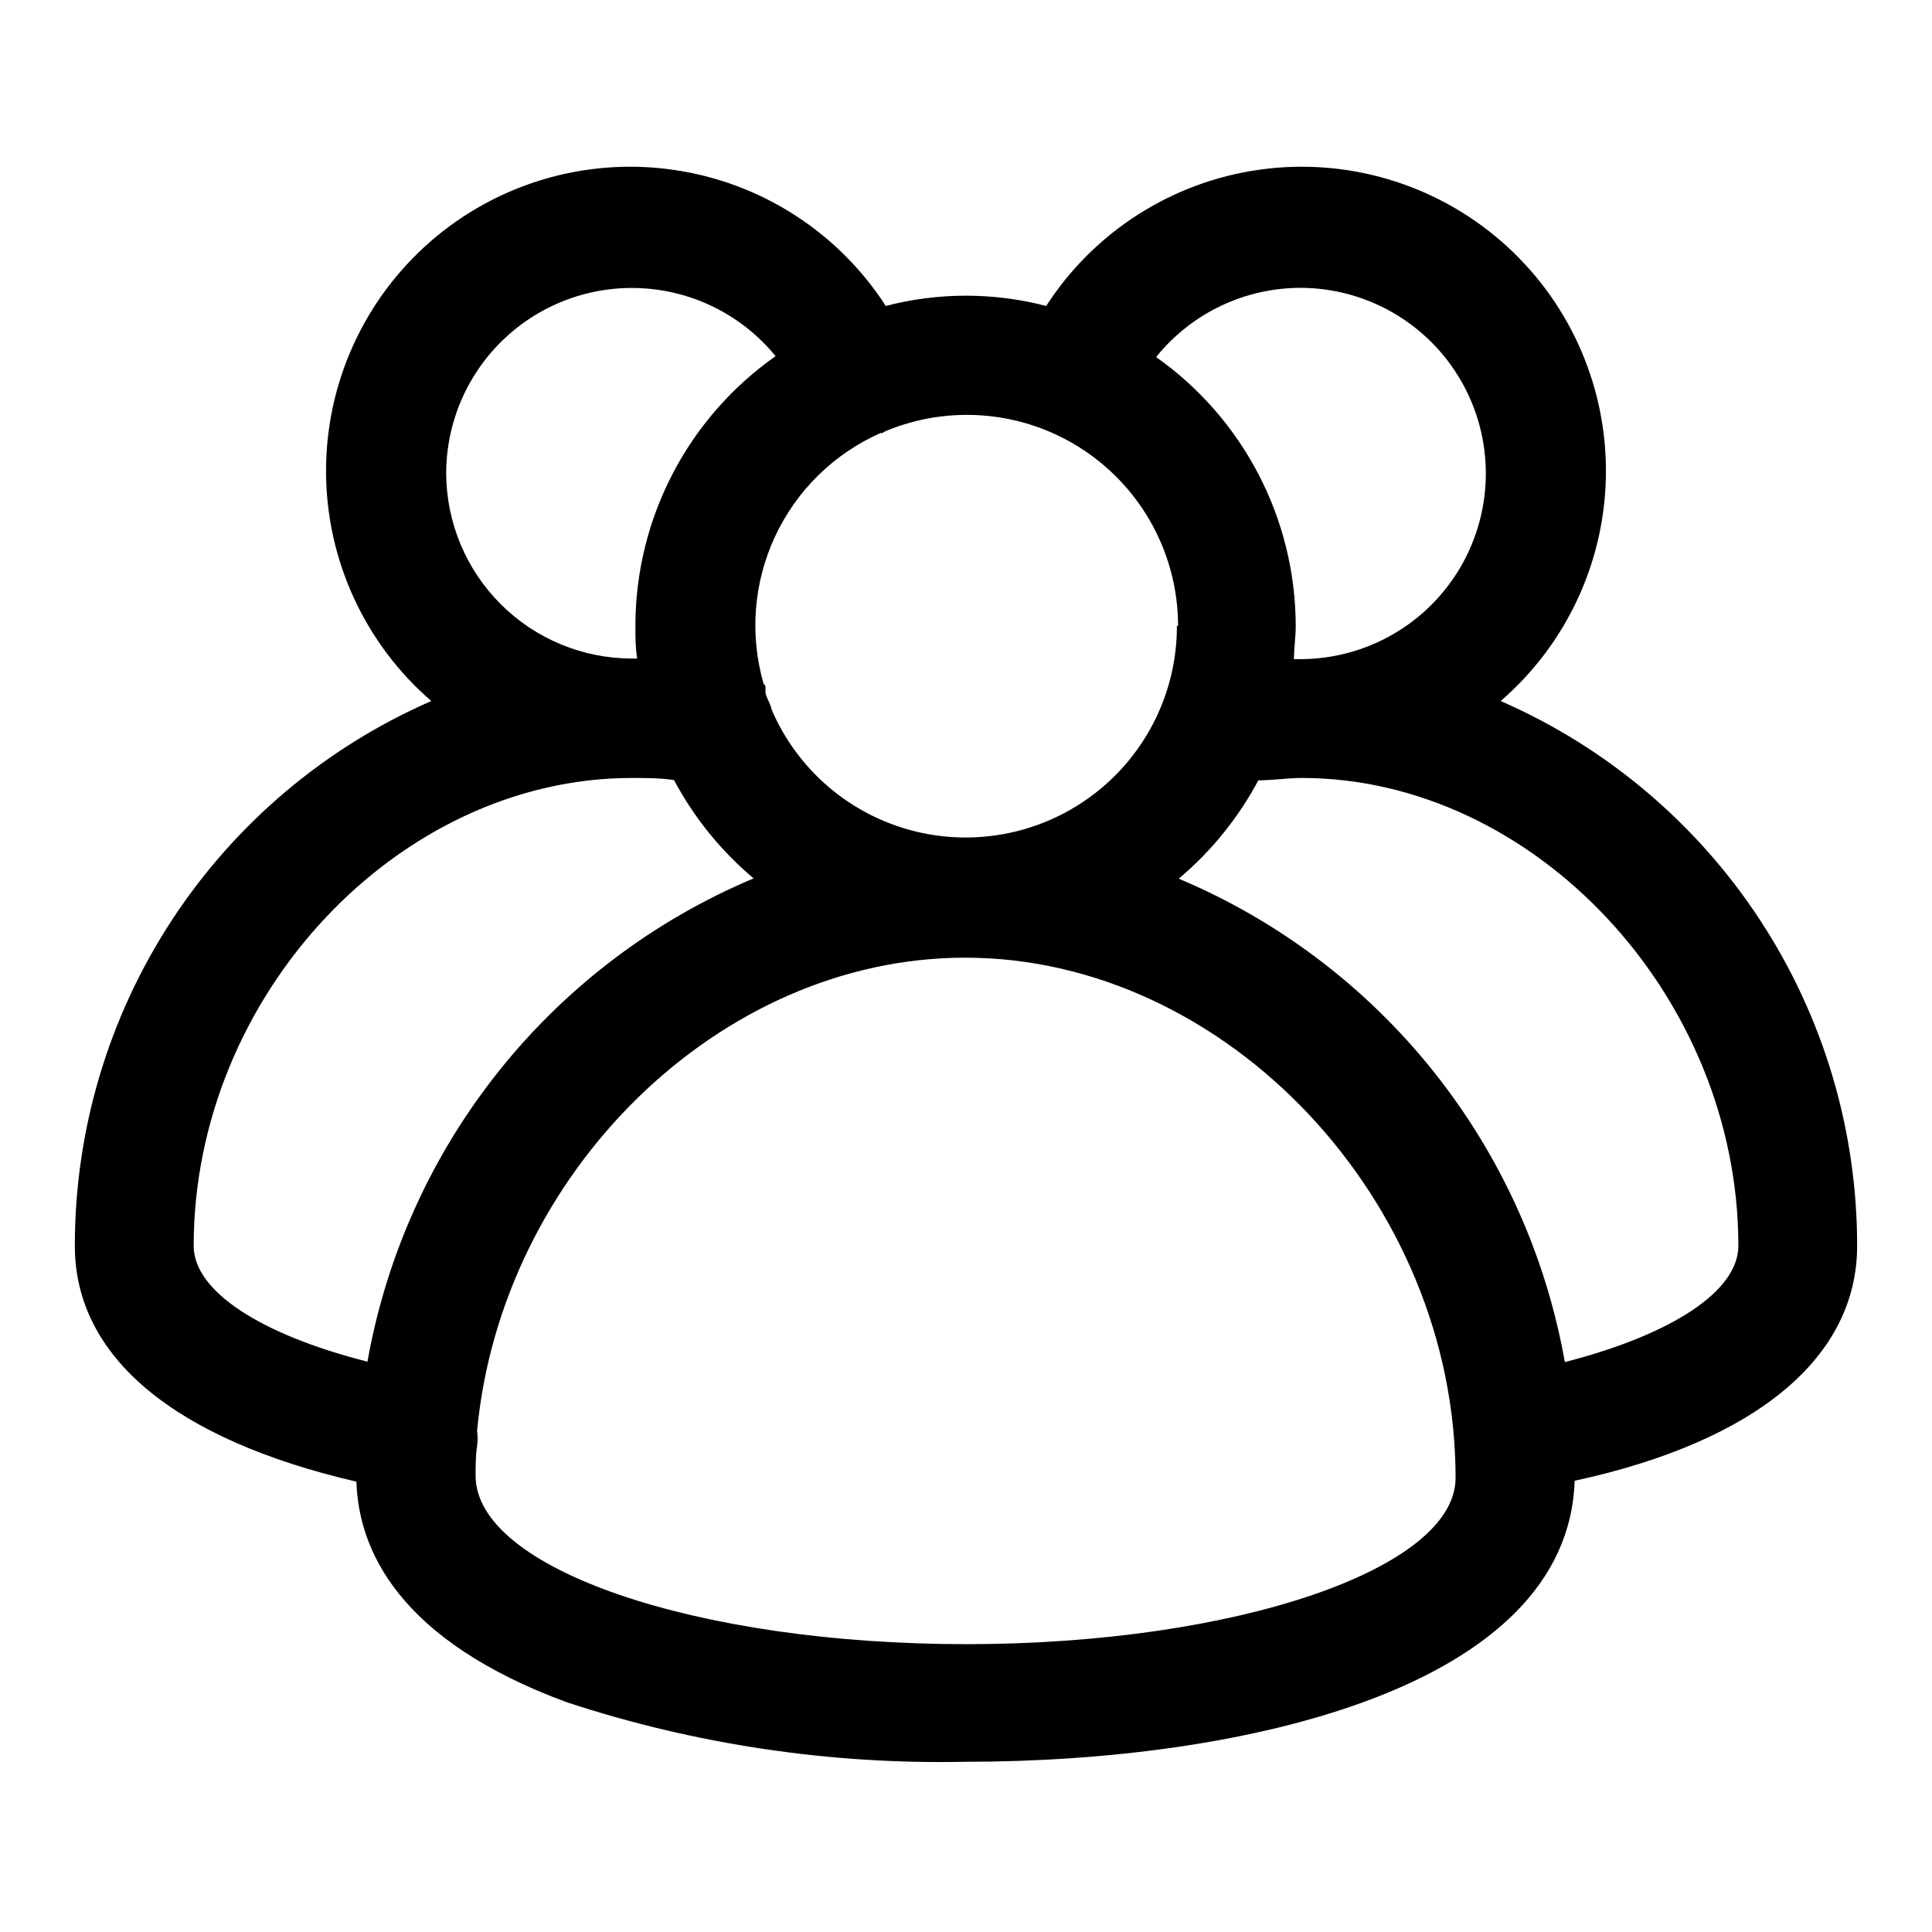
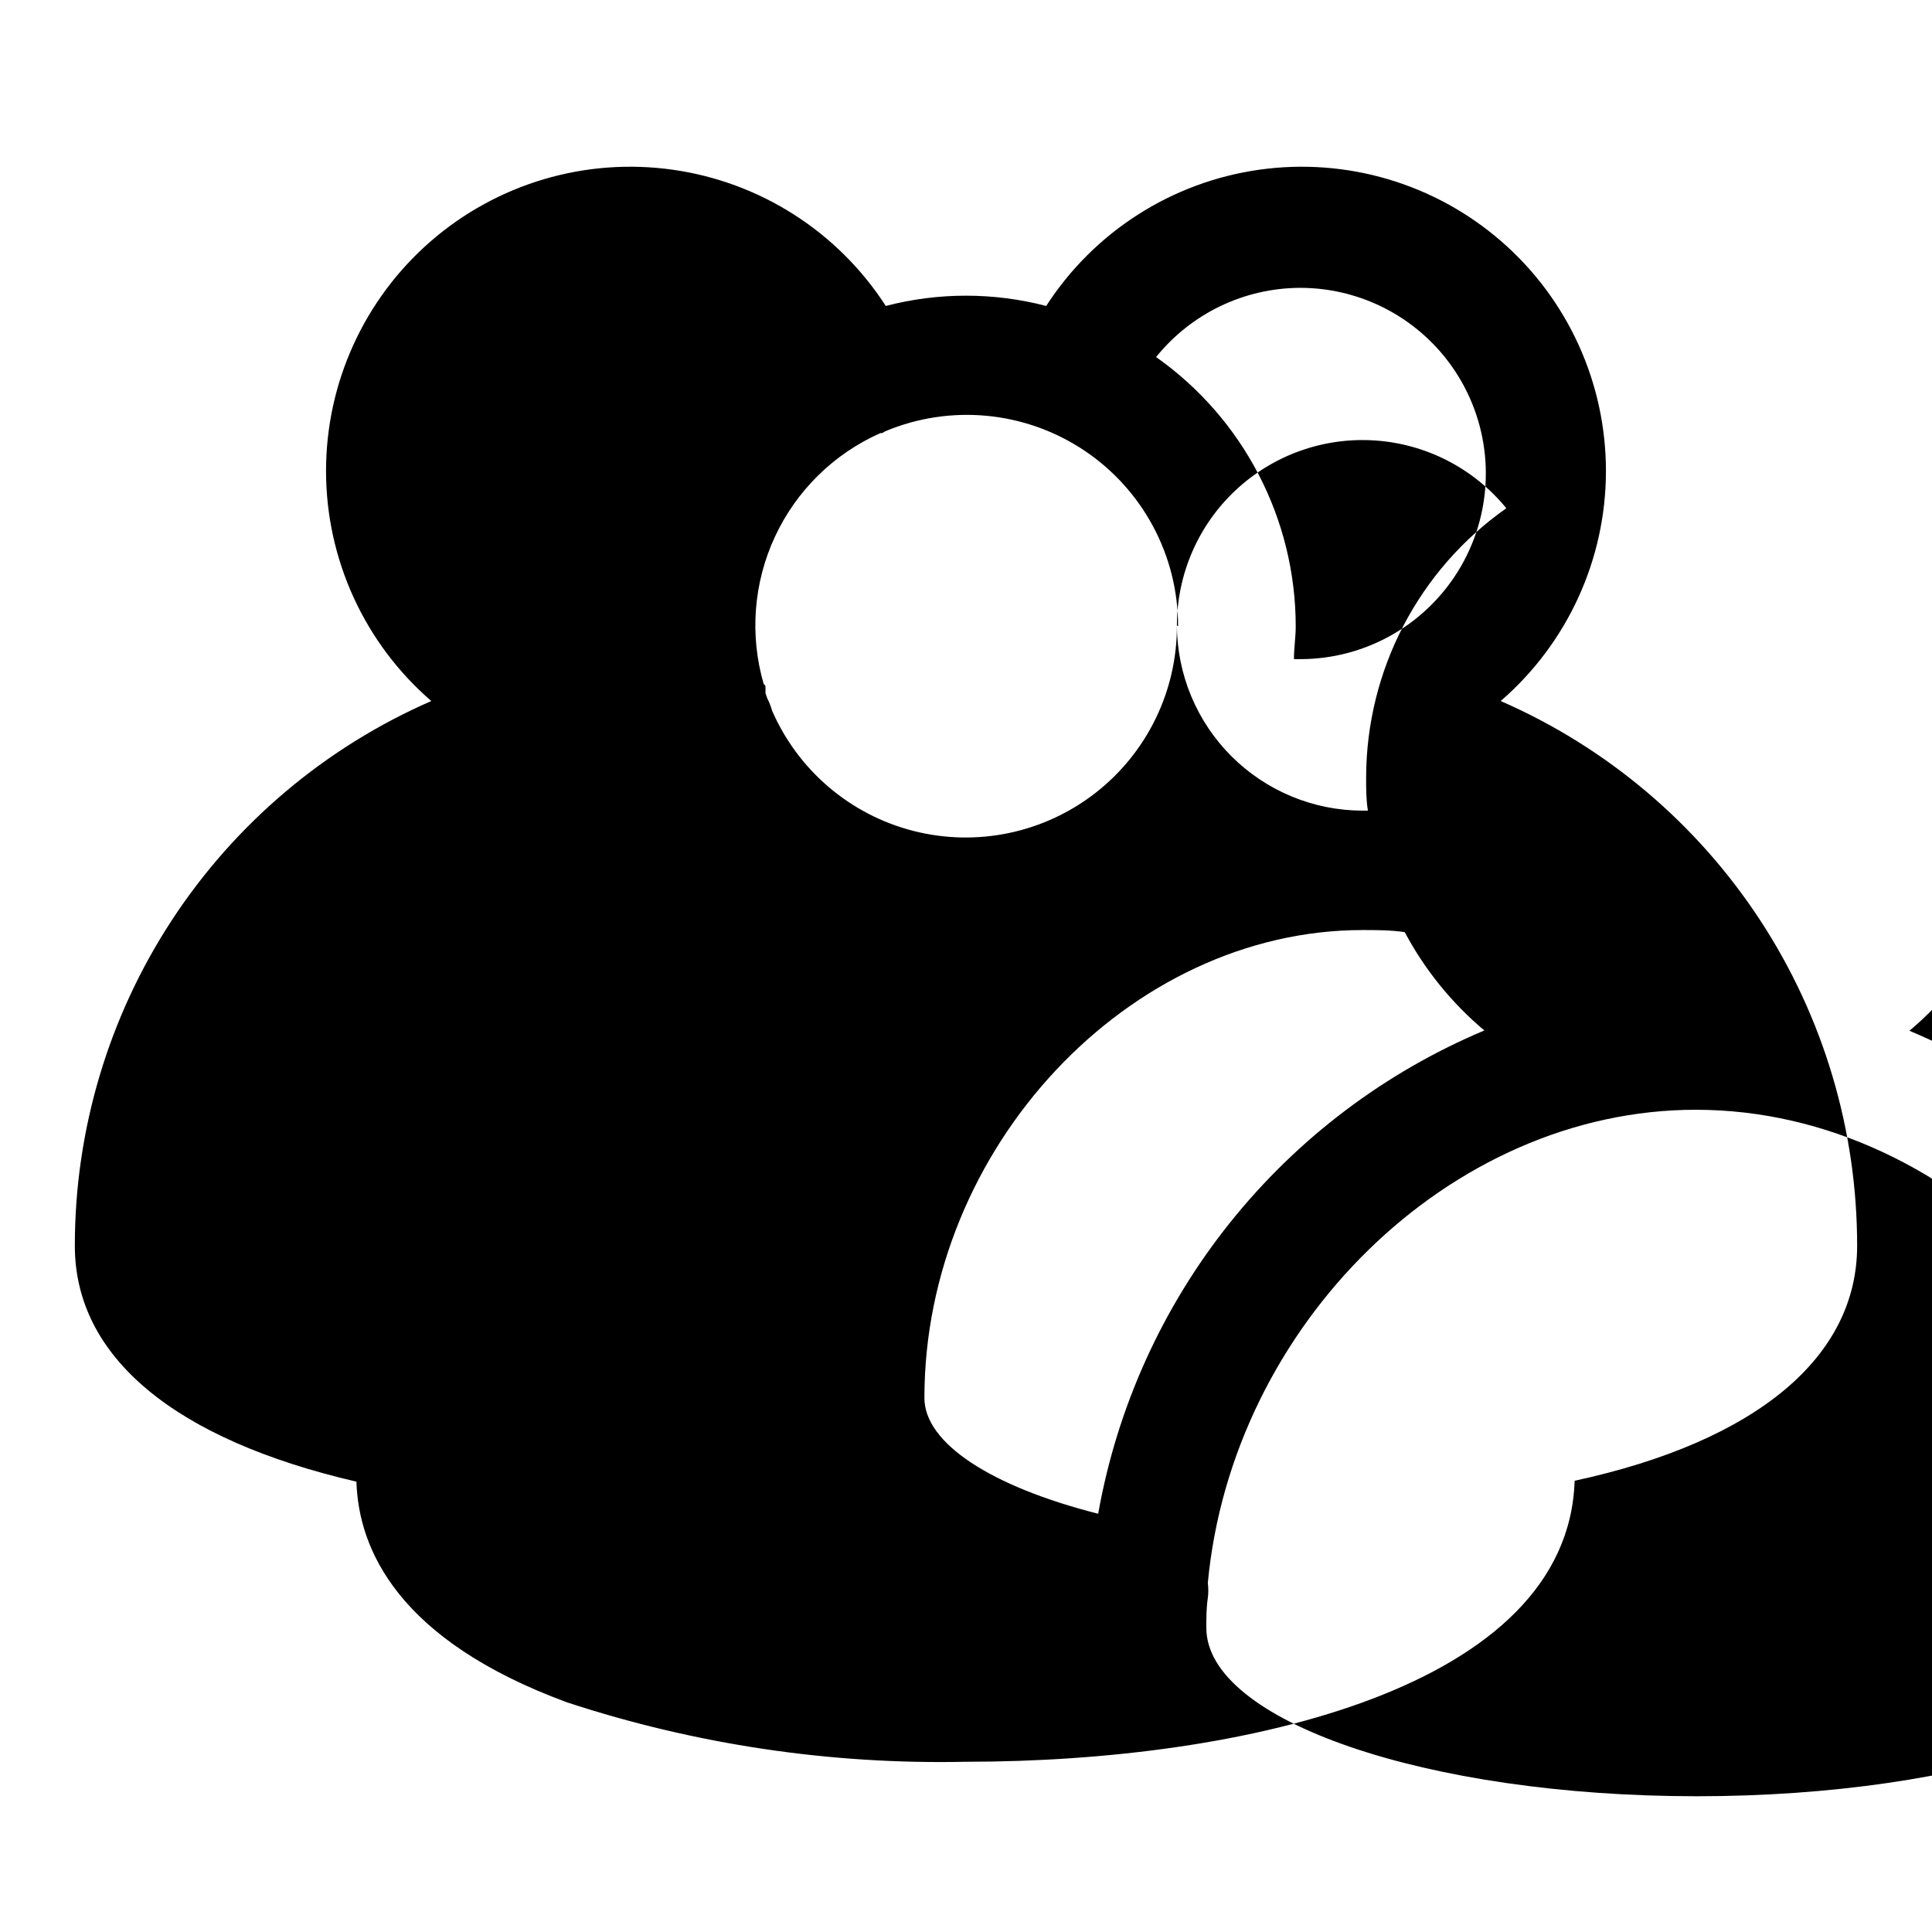
<svg xmlns="http://www.w3.org/2000/svg" fill="#000000" width="800px" height="800px" version="1.1" viewBox="144 144 512 512">
-   <path d="m636.16 474.15c0.016-30.648-8.918-60.633-25.695-86.277-16.781-25.645-40.68-45.836-68.77-58.094 17.684-15.289 27.863-37.496 27.895-60.871 0.031-23.379-10.082-45.617-27.727-60.953-17.641-15.332-41.07-22.258-64.215-18.969-23.141 3.285-43.719 16.453-56.395 36.094-13.938-3.629-28.574-3.629-42.512 0-12.676-19.641-33.25-32.809-56.395-36.094-23.145-3.289-46.574 3.637-64.215 18.969-17.641 15.336-27.758 37.574-27.727 60.953 0.035 23.375 10.211 45.582 27.895 60.871-28.086 12.258-51.988 32.449-68.766 58.094-16.781 25.645-25.711 55.629-25.699 86.277 0 29.441 26.371 51.324 74.625 62.504 0.551 17.871 10.941 41.957 55.812 58.488h0.004c34.07 11.184 69.793 16.508 105.64 15.746 73.762 0 159.64-19.602 161.38-74.469 48.336-10.473 74.867-32.828 74.867-62.27zm-147.6-253.87c17.578 0 33.82 9.375 42.609 24.598 8.789 15.223 8.789 33.98 0 49.203-8.789 15.223-25.031 24.598-42.609 24.598h-1.652c0-2.914 0.473-5.824 0.473-8.738-0.023-28.367-13.82-54.961-37-71.32 9.309-11.559 23.34-18.297 38.18-18.34zm-32.668 89.504c0.059 17.309-7.894 33.668-21.539 44.316-13.645 10.648-31.449 14.383-48.223 10.121-16.773-4.266-30.633-16.051-37.535-31.922-0.301-1.121-0.723-2.203-1.258-3.231l-0.473-1.34v-1.496c0-0.473 0-0.629-0.473-0.945v0.004c-3.769-12.953-2.707-26.836 2.981-39.066 5.688-12.234 15.621-21.988 27.957-27.453h0.473l0.789-0.473h-0.004c17.285-7.246 37.047-5.363 52.652 5.016 15.602 10.383 24.977 27.883 24.965 46.625zm-193.65-40.305c0.008-13.617 5.66-26.621 15.609-35.914 9.949-9.297 23.305-14.055 36.891-13.141 13.586 0.914 26.188 7.414 34.801 17.961-23.262 16.34-37.121 42.973-37.156 71.398 0 2.992 0 5.902 0.473 8.738h-1.418c-13.016-0.02-25.492-5.191-34.711-14.379s-14.426-21.648-14.488-34.664zm-66.914 204.67c0-66.281 54.238-123.98 116.11-123.98 3.699 0 7.477 0 11.18 0.551 5.297 9.957 12.461 18.805 21.098 26.059-26.398 11.102-49.594 28.641-67.469 51.012-17.875 22.375-29.863 48.867-34.867 77.066-28.5-7.242-46.055-18.738-46.055-30.703zm204.68 105.57c-71.637 0-129.97-19.996-129.97-44.633 0-2.676 0-5.352 0.395-7.871v-0.004c0.172-1.332 0.172-2.684 0-4.016 6.375-68.094 64-125.4 129.34-125.4 69.195 0 129.97 64.395 129.97 137.84 0.078 24.09-58.176 44.086-129.73 44.086zm158.7-74.707c-4.992-28.211-16.977-54.723-34.852-77.109-17.879-22.387-41.078-39.938-67.484-51.047 8.637-7.254 15.797-16.102 21.098-26.059 3.856 0 7.871-0.629 11.492-0.629 61.48 0 115.72 57.703 115.72 123.98 0 12.043-17.633 23.539-46.129 30.859z" />
+   <path d="m636.16 474.15c0.016-30.648-8.918-60.633-25.695-86.277-16.781-25.645-40.68-45.836-68.77-58.094 17.684-15.289 27.863-37.496 27.895-60.871 0.031-23.379-10.082-45.617-27.727-60.953-17.641-15.332-41.07-22.258-64.215-18.969-23.141 3.285-43.719 16.453-56.395 36.094-13.938-3.629-28.574-3.629-42.512 0-12.676-19.641-33.25-32.809-56.395-36.094-23.145-3.289-46.574 3.637-64.215 18.969-17.641 15.336-27.758 37.574-27.727 60.953 0.035 23.375 10.211 45.582 27.895 60.871-28.086 12.258-51.988 32.449-68.766 58.094-16.781 25.645-25.711 55.629-25.699 86.277 0 29.441 26.371 51.324 74.625 62.504 0.551 17.871 10.941 41.957 55.812 58.488h0.004c34.07 11.184 69.793 16.508 105.64 15.746 73.762 0 159.64-19.602 161.38-74.469 48.336-10.473 74.867-32.828 74.867-62.27zm-147.6-253.87c17.578 0 33.82 9.375 42.609 24.598 8.789 15.223 8.789 33.98 0 49.203-8.789 15.223-25.031 24.598-42.609 24.598h-1.652c0-2.914 0.473-5.824 0.473-8.738-0.023-28.367-13.82-54.961-37-71.32 9.309-11.559 23.34-18.297 38.18-18.34zm-32.668 89.504c0.059 17.309-7.894 33.668-21.539 44.316-13.645 10.648-31.449 14.383-48.223 10.121-16.773-4.266-30.633-16.051-37.535-31.922-0.301-1.121-0.723-2.203-1.258-3.231l-0.473-1.34v-1.496c0-0.473 0-0.629-0.473-0.945v0.004c-3.769-12.953-2.707-26.836 2.981-39.066 5.688-12.234 15.621-21.988 27.957-27.453h0.473l0.789-0.473h-0.004c17.285-7.246 37.047-5.363 52.652 5.016 15.602 10.383 24.977 27.883 24.965 46.625zc0.008-13.617 5.66-26.621 15.609-35.914 9.949-9.297 23.305-14.055 36.891-13.141 13.586 0.914 26.188 7.414 34.801 17.961-23.262 16.34-37.121 42.973-37.156 71.398 0 2.992 0 5.902 0.473 8.738h-1.418c-13.016-0.02-25.492-5.191-34.711-14.379s-14.426-21.648-14.488-34.664zm-66.914 204.67c0-66.281 54.238-123.98 116.11-123.98 3.699 0 7.477 0 11.18 0.551 5.297 9.957 12.461 18.805 21.098 26.059-26.398 11.102-49.594 28.641-67.469 51.012-17.875 22.375-29.863 48.867-34.867 77.066-28.5-7.242-46.055-18.738-46.055-30.703zm204.68 105.57c-71.637 0-129.97-19.996-129.97-44.633 0-2.676 0-5.352 0.395-7.871v-0.004c0.172-1.332 0.172-2.684 0-4.016 6.375-68.094 64-125.4 129.34-125.4 69.195 0 129.97 64.395 129.97 137.84 0.078 24.09-58.176 44.086-129.73 44.086zm158.7-74.707c-4.992-28.211-16.977-54.723-34.852-77.109-17.879-22.387-41.078-39.938-67.484-51.047 8.637-7.254 15.797-16.102 21.098-26.059 3.856 0 7.871-0.629 11.492-0.629 61.48 0 115.72 57.703 115.72 123.98 0 12.043-17.633 23.539-46.129 30.859z" />
</svg>